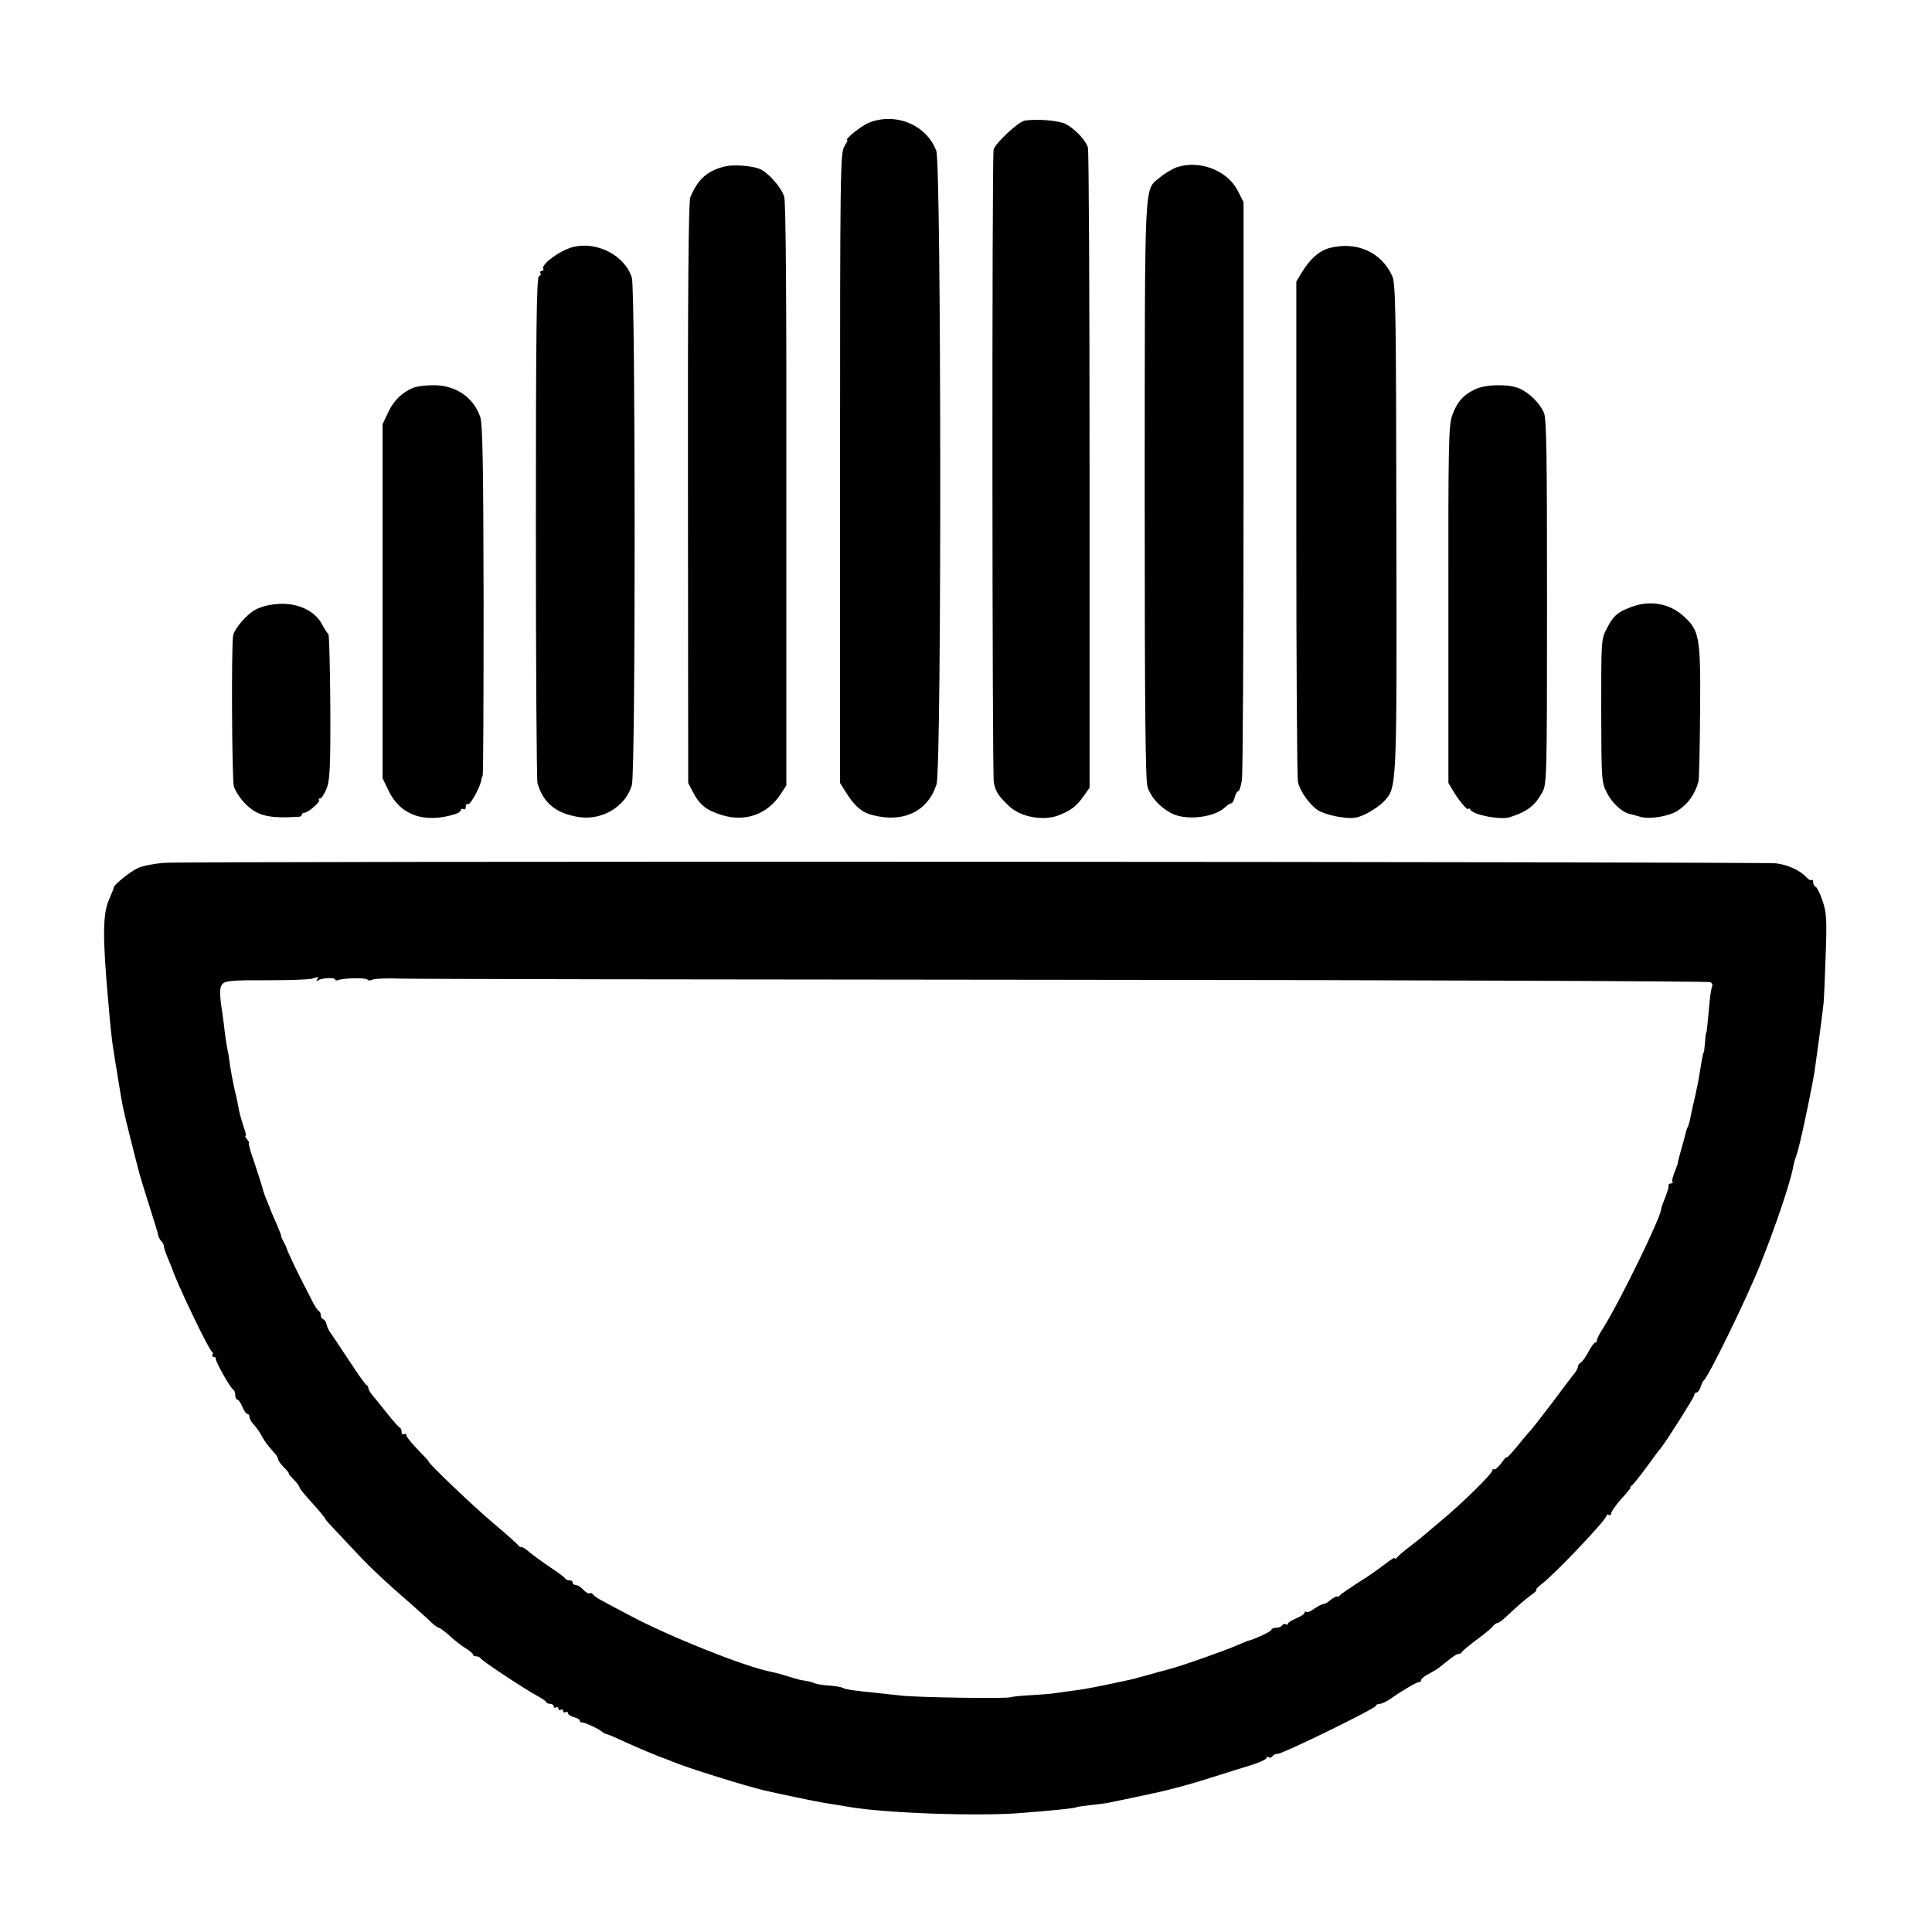
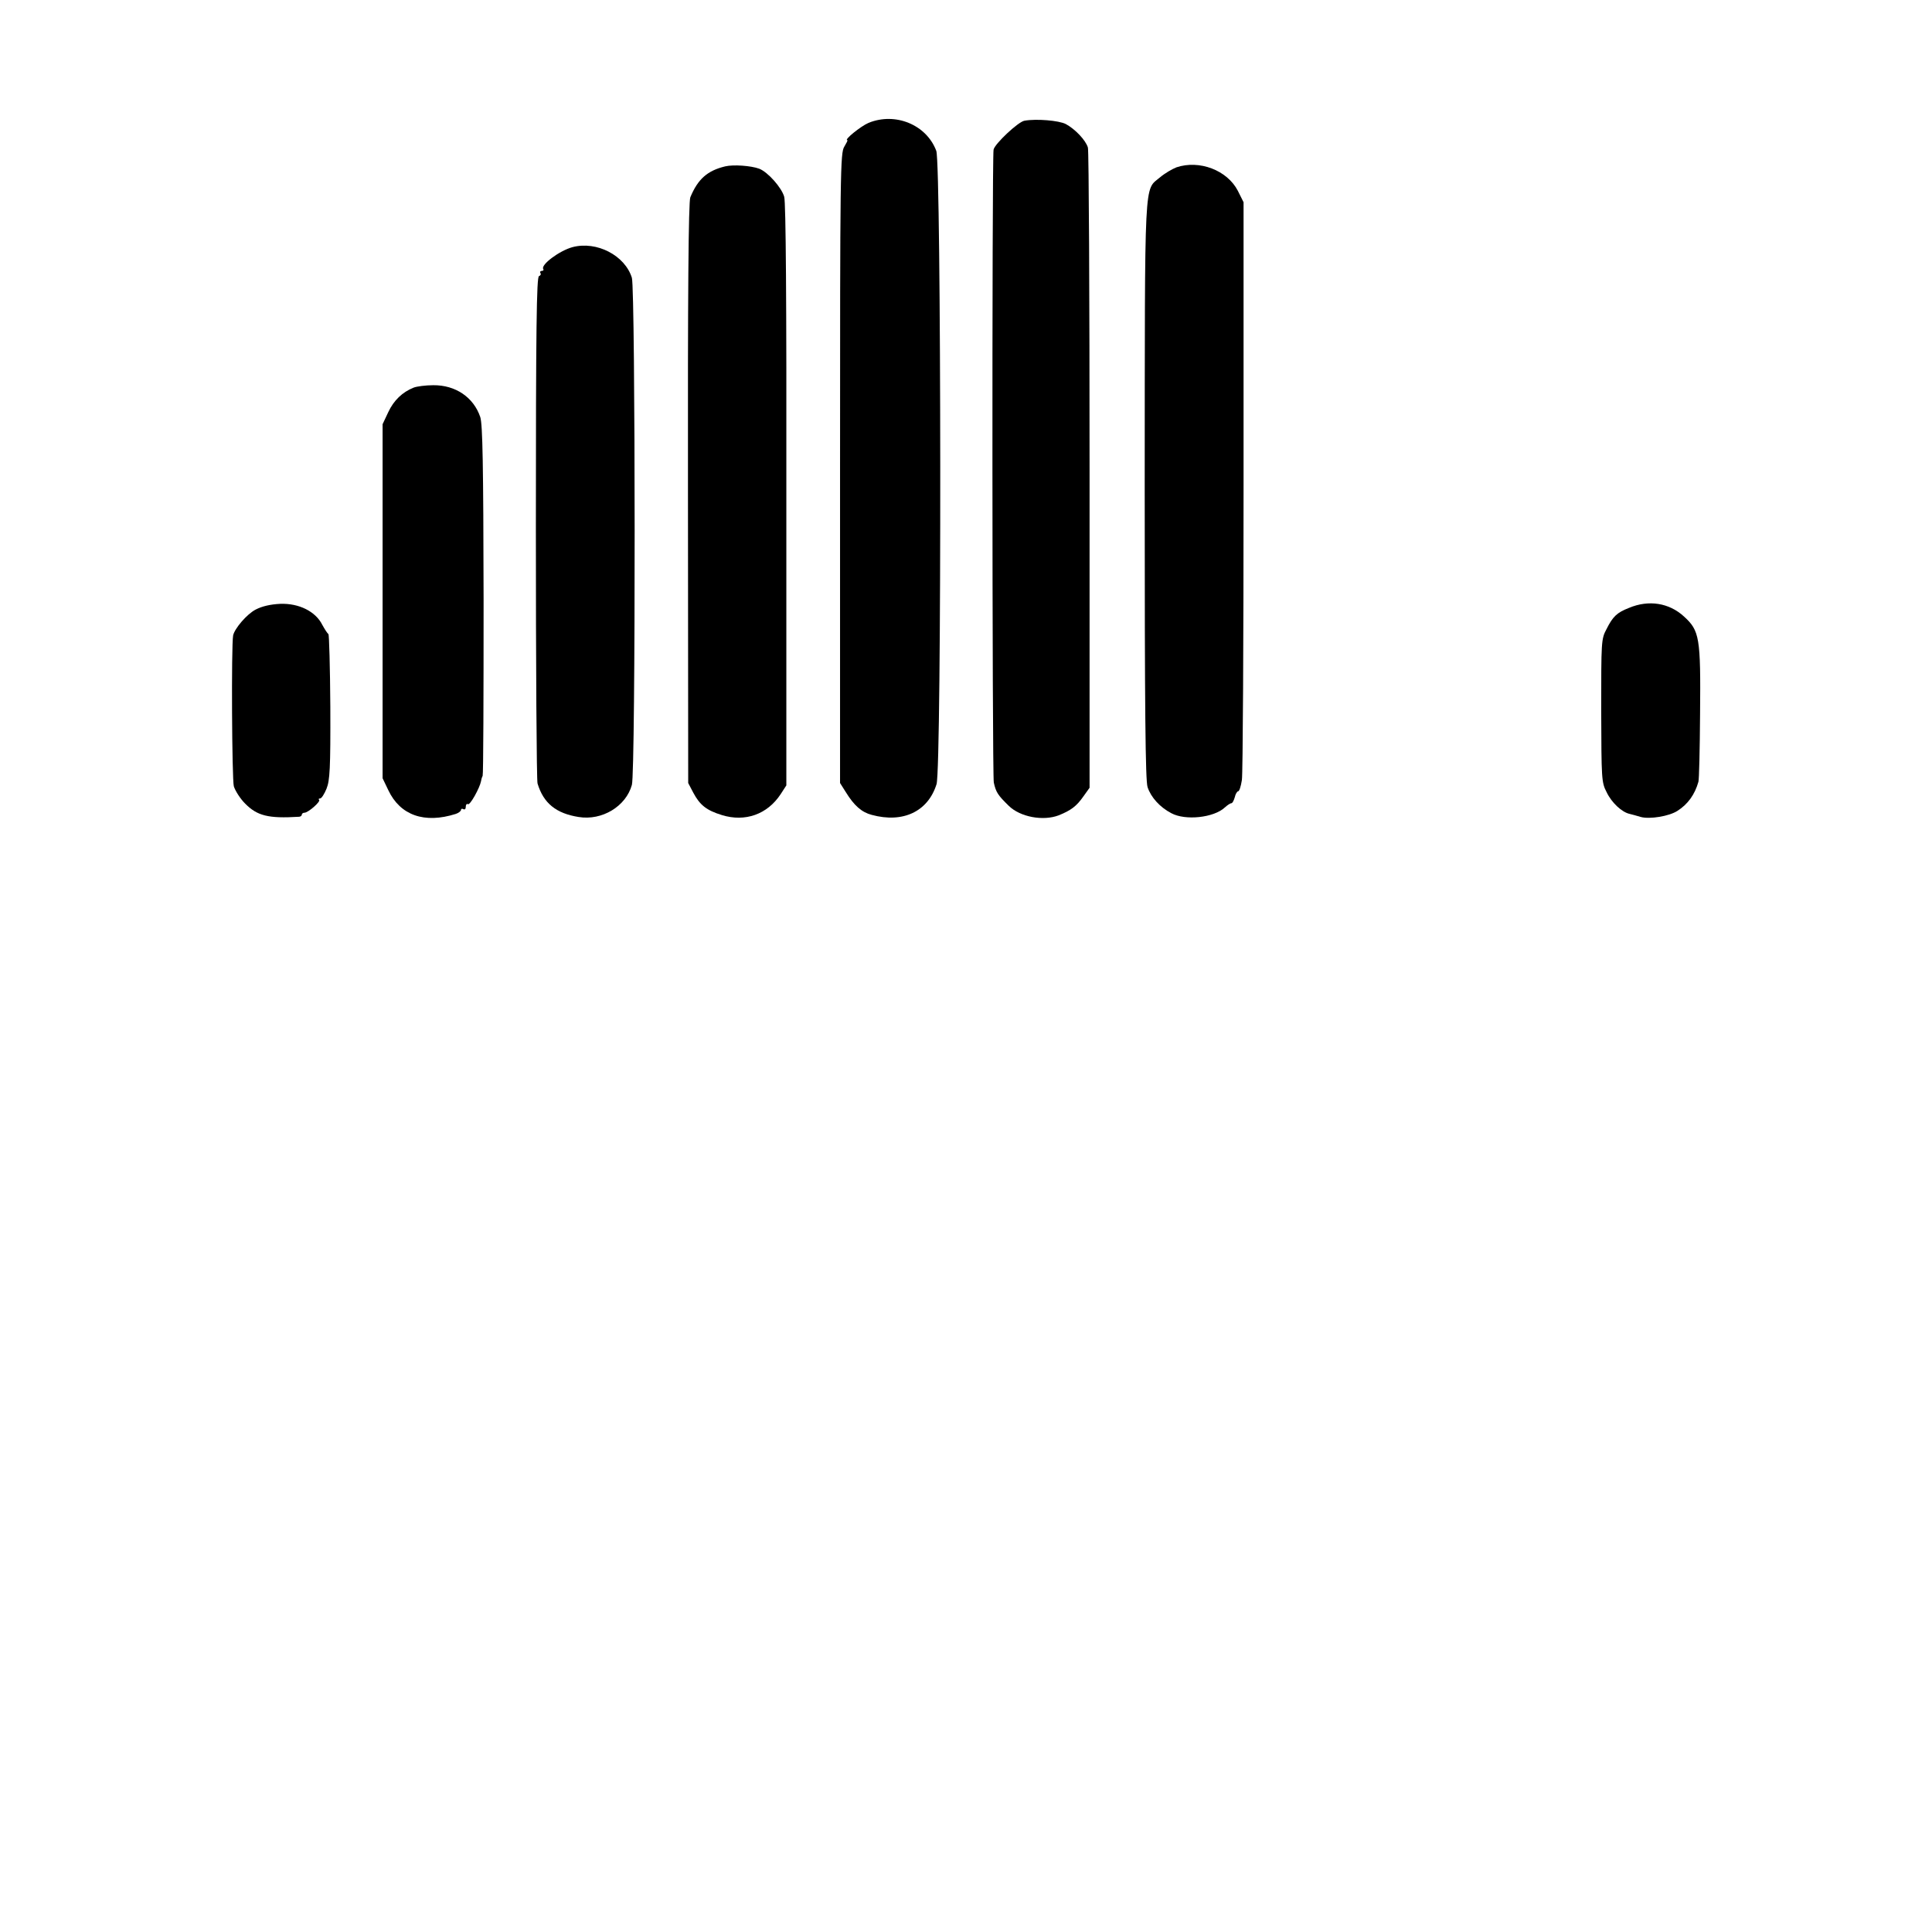
<svg xmlns="http://www.w3.org/2000/svg" version="1.0" width="813pt" height="813pt" viewBox="0 0 813 813" preserveAspectRatio="xMidYMid meet">
  <g transform="translate(0,813) scale(0.1,-0.1)" fill="#000000" stroke="none">
    <path d="M3655 7613 c-33 -14 -106 -73 -89 -73 2 0 -4 -12 -13 -27 -17 -26 -18 -101 -18 -1353 l0 -1325 24 -38 c35 -57 67 -85 109 -96 132 -36 237 14 273 129 22 68 20 2606 -1 2665 -41 110 -172 164 -285 118z" />
    <path d="M4311 7622 c-26 -4 -126 -98 -130 -122 -7 -45 -6 -2631 1 -2663 9 -41 17 -53 63 -98 48 -47 144 -65 210 -40 52 21 75 38 105 81 l25 35 0 1335 c0 734 -3 1346 -7 1359 -9 31 -54 78 -93 99 -29 15 -124 23 -174 14z" />
    <path d="M3052 7430 c-75 -18 -115 -53 -147 -130 -8 -17 -11 -417 -10 -1245 l1 -1220 21 -40 c28 -53 56 -75 121 -95 98 -30 191 3 247 88 l24 37 0 1220 c1 821 -2 1232 -9 1257 -11 39 -69 104 -105 118 -35 13 -109 18 -143 10z" />
    <path d="M4951 7426 c-18 -7 -49 -25 -68 -41 -70 -60 -65 30 -66 -1315 0 -936 3 -1224 12 -1252 14 -43 52 -85 100 -110 59 -32 179 -19 225 24 11 10 23 18 28 18 4 0 10 11 14 25 3 14 10 25 14 25 5 0 12 21 16 48 4 26 7 583 7 1239 l0 1192 -24 48 c-45 87 -162 131 -258 99z" />
    <path d="M2409 7090 c-55 -15 -134 -74 -123 -92 3 -4 0 -8 -6 -8 -6 0 -9 -4 -6 -9 4 -5 0 -11 -6 -13 -10 -4 -13 -221 -13 -1059 0 -580 3 -1064 7 -1076 25 -83 78 -126 173 -141 99 -16 199 45 224 135 16 55 15 2082 0 2134 -29 94 -148 156 -250 129z" />
-     <path d="M5597 7087 c-44 -11 -83 -45 -118 -102 l-24 -40 0 -1040 c0 -572 3 -1052 7 -1066 9 -39 48 -94 83 -118 17 -11 58 -24 93 -29 55 -8 69 -6 110 13 26 13 60 36 75 52 56 60 55 48 53 1158 -1 916 -3 1024 -18 1055 -46 99 -148 145 -261 117z" />
    <path d="M1741 6499 c-48 -19 -84 -54 -107 -103 l-24 -51 0 -745 0 -745 24 -50 c50 -106 152 -142 284 -100 12 4 22 12 22 17 0 5 5 6 10 3 6 -3 10 1 10 10 0 9 4 14 9 11 9 -6 50 69 55 96 1 7 4 18 7 23 3 6 4 339 4 740 -1 570 -4 739 -14 770 -28 83 -104 135 -198 134 -32 0 -69 -5 -82 -10z" />
-     <path d="M6208 6492 c-51 -24 -77 -54 -97 -110 -15 -42 -17 -120 -16 -797 l0 -750 24 -40 c26 -42 61 -81 61 -68 0 4 4 2 9 -6 14 -21 126 -42 164 -30 72 23 106 48 136 103 20 35 21 51 21 801 0 627 -2 771 -13 798 -18 41 -62 85 -105 103 -47 19 -139 17 -184 -4z" />
    <path d="M1076 5565 c-37 -19 -89 -80 -95 -109 -8 -45 -5 -607 3 -635 6 -19 27 -52 47 -72 51 -52 98 -64 227 -56 6 0 12 4 12 9 0 4 5 8 11 8 16 0 69 47 62 54 -4 3 -2 6 4 6 6 0 18 19 27 41 14 35 17 84 16 345 -1 166 -5 304 -8 306 -4 2 -15 19 -26 39 -28 56 -98 91 -177 88 -41 -2 -76 -10 -103 -24z" />
    <path d="M6855 5572 c-51 -20 -68 -36 -95 -90 -22 -41 -22 -52 -22 -342 1 -289 1 -302 23 -344 21 -44 64 -84 97 -91 9 -2 30 -8 47 -13 37 -10 119 3 154 26 44 28 73 69 88 122 3 8 6 137 7 285 3 323 -2 351 -68 411 -62 57 -148 71 -231 36z" />
-     <path d="M690 4499 c-41 -3 -91 -13 -110 -22 -34 -16 -100 -70 -101 -81 0 -3 -9 -26 -20 -51 -27 -61 -28 -157 -3 -435 8 -93 15 -164 21 -195 2 -16 11 -70 19 -120 22 -135 22 -131 54 -260 17 -66 32 -128 35 -137 2 -10 21 -71 41 -135 21 -65 39 -124 40 -132 1 -7 7 -18 13 -24 6 -6 11 -16 11 -23 0 -6 8 -29 17 -50 9 -22 17 -41 18 -44 15 -51 155 -344 167 -348 4 -2 6 -8 2 -13 -3 -5 0 -9 5 -9 6 0 10 -3 9 -7 -3 -10 63 -127 74 -131 4 -2 8 -12 8 -23 0 -10 4 -19 9 -19 5 0 14 -13 21 -30 7 -17 16 -30 21 -30 5 0 9 -6 9 -13 0 -7 8 -22 19 -33 10 -11 24 -31 31 -44 13 -25 24 -39 52 -71 10 -10 18 -23 18 -29 0 -5 11 -21 25 -35 14 -14 23 -25 20 -25 -3 0 6 -11 20 -25 14 -14 25 -29 25 -33 0 -4 17 -26 38 -49 47 -52 72 -82 72 -87 0 -1 24 -28 53 -58 28 -30 70 -75 93 -99 44 -47 111 -110 214 -199 34 -30 73 -65 86 -78 13 -12 27 -22 31 -22 4 0 26 -16 47 -35 21 -20 52 -43 67 -52 16 -10 29 -21 29 -25 0 -4 6 -8 14 -8 8 0 16 -4 18 -8 3 -9 182 -127 238 -158 19 -10 37 -22 38 -26 2 -5 10 -8 18 -8 8 0 14 -5 14 -11 0 -5 4 -7 10 -4 5 3 10 1 10 -5 0 -6 5 -8 10 -5 6 3 10 1 10 -5 0 -6 4 -8 10 -5 5 3 10 2 10 -4 0 -6 11 -13 25 -17 14 -3 25 -10 25 -15 0 -5 3 -8 8 -7 9 2 74 -28 85 -39 5 -4 12 -8 15 -9 4 0 30 -10 57 -23 81 -37 167 -73 205 -86 3 -1 12 -5 20 -8 55 -24 311 -104 390 -122 55 -13 219 -47 240 -50 14 -3 39 -6 55 -9 17 -3 44 -7 60 -10 151 -26 545 -40 725 -25 139 11 224 20 230 24 3 2 30 6 60 9 30 3 66 8 80 11 14 3 66 14 115 24 50 11 99 21 110 24 74 18 124 32 225 64 63 20 120 38 125 39 48 14 85 30 85 37 0 5 4 6 9 2 5 -3 12 -1 16 5 3 5 13 10 22 10 22 0 413 191 413 202 0 4 7 8 15 8 9 0 28 9 43 19 54 38 117 75 125 73 4 -1 7 2 7 8 0 5 14 17 32 26 17 9 36 20 42 25 62 50 75 59 84 59 6 0 12 4 14 8 2 5 28 26 58 49 30 22 61 47 69 56 7 10 17 17 22 17 4 0 19 10 32 22 54 51 81 74 110 96 17 12 27 22 22 22 -5 0 5 10 21 23 55 41 274 272 274 288 0 6 5 7 10 4 6 -3 10 0 10 7 0 7 20 35 43 61 24 26 41 47 38 47 -3 0 -1 4 5 8 6 4 34 39 62 77 28 39 55 75 60 80 25 31 142 216 142 225 0 5 4 10 9 10 5 0 13 10 17 22 4 13 9 25 13 28 21 17 183 349 239 490 65 163 126 344 138 410 2 14 9 36 14 50 12 32 51 211 75 345 6 39 33 238 39 295 2 25 6 119 9 209 5 141 3 171 -13 219 -10 31 -24 58 -29 60 -6 2 -11 11 -11 19 0 9 -3 13 -6 10 -4 -4 -14 2 -23 12 -24 27 -77 52 -127 58 -59 7 -6688 10 -6784 2z m644 -491 c-5 -7 -3 -8 5 -3 17 10 71 13 71 3 0 -4 7 -5 15 -2 23 9 116 10 121 2 3 -5 13 -5 22 0 9 4 62 6 117 4 55 -2 1315 -4 2800 -5 1485 -1 2706 -6 2713 -10 7 -5 10 -12 7 -17 -3 -5 -8 -35 -11 -67 -11 -119 -12 -128 -14 -128 -1 0 -4 -18 -5 -40 -2 -22 -4 -41 -5 -42 -3 -4 -5 -11 -14 -66 -4 -27 -10 -59 -12 -70 -3 -12 -7 -33 -10 -47 -3 -14 -7 -29 -8 -35 -2 -5 -6 -28 -11 -50 -4 -22 -10 -44 -14 -50 -3 -5 -6 -15 -7 -21 -1 -6 -10 -38 -19 -70 -9 -33 -16 -59 -15 -59 1 0 -5 -17 -13 -37 -8 -20 -13 -39 -9 -42 3 -3 0 -6 -6 -6 -7 0 -11 -3 -11 -7 1 -5 0 -11 -1 -15 -1 -5 -3 -11 -5 -15 -1 -5 -7 -21 -13 -36 -7 -16 -12 -32 -12 -36 0 -32 -174 -389 -244 -500 -15 -22 -26 -45 -26 -51 0 -5 -3 -10 -8 -10 -4 0 -16 -17 -27 -37 -11 -21 -25 -42 -32 -46 -7 -4 -13 -12 -13 -18 0 -5 -5 -15 -10 -22 -6 -7 -49 -64 -96 -127 -48 -63 -90 -117 -94 -120 -3 -3 -27 -31 -53 -63 -26 -32 -47 -54 -47 -50 0 4 -11 -7 -23 -25 -13 -17 -27 -29 -30 -25 -4 3 -7 1 -7 -5 0 -13 -129 -140 -215 -211 -27 -23 -59 -50 -70 -59 -11 -10 -40 -33 -65 -52 -25 -19 -48 -39 -52 -45 -4 -5 -8 -6 -8 -2 0 5 -19 -7 -42 -25 -24 -19 -74 -54 -113 -78 -38 -25 -73 -48 -76 -53 -3 -5 -9 -7 -12 -5 -4 1 -16 -5 -27 -14 -11 -10 -25 -18 -31 -18 -6 0 -23 -9 -39 -20 -15 -11 -30 -17 -34 -13 -3 3 -6 2 -6 -3 0 -6 -16 -16 -35 -24 -19 -8 -35 -18 -35 -22 0 -5 -4 -7 -9 -3 -5 3 -12 1 -16 -5 -3 -5 -15 -10 -26 -10 -10 0 -19 -4 -19 -9 0 -6 -76 -42 -100 -46 -3 -1 -22 -9 -43 -18 -52 -23 -222 -83 -277 -98 -25 -7 -49 -14 -55 -15 -9 -3 -47 -13 -105 -29 -24 -6 -157 -34 -187 -39 -25 -5 -71 -11 -158 -23 -16 -2 -60 -5 -97 -7 -36 -2 -70 -6 -75 -8 -12 -7 -398 -1 -463 7 -30 3 -71 8 -90 10 -105 10 -143 16 -153 22 -6 4 -32 8 -57 10 -25 1 -52 6 -60 9 -8 4 -26 9 -40 11 -14 2 -29 5 -35 7 -5 2 -13 4 -17 5 -4 1 -22 7 -40 12 -18 6 -44 12 -58 15 -109 22 -423 147 -588 235 -54 28 -109 58 -124 66 -15 8 -30 19 -33 24 -4 5 -10 7 -14 4 -5 -2 -16 4 -26 15 -10 11 -24 20 -32 20 -7 0 -13 5 -13 10 0 6 -6 10 -14 10 -8 0 -16 3 -18 8 -1 4 -30 25 -63 47 -33 22 -72 51 -87 63 -14 13 -30 23 -34 22 -4 -1 -10 2 -13 7 -3 5 -49 46 -101 90 -84 70 -286 263 -276 263 2 0 -19 22 -45 49 -27 28 -49 55 -49 61 0 6 -4 8 -10 5 -5 -3 -10 0 -10 9 0 8 -3 16 -7 18 -5 2 -30 30 -56 63 -26 33 -55 68 -63 78 -7 9 -14 21 -14 26 0 5 -4 11 -8 13 -5 2 -36 46 -70 98 -35 52 -70 106 -79 118 -10 13 -18 31 -19 40 -2 9 -8 18 -13 20 -6 2 -11 10 -11 17 0 7 -3 15 -7 17 -5 2 -15 17 -24 33 -8 17 -27 53 -41 80 -30 57 -72 148 -73 155 0 3 -6 14 -12 25 -6 11 -11 22 -10 25 0 3 -8 23 -17 45 -10 22 -22 49 -26 60 -4 11 -13 34 -20 50 -7 17 -14 37 -15 45 -2 8 -17 54 -33 103 -17 48 -28 87 -25 87 3 0 0 7 -7 15 -7 8 -10 15 -7 15 4 0 0 18 -8 39 -7 22 -16 52 -19 68 -3 15 -7 38 -10 51 -12 45 -27 125 -32 167 -1 11 -5 31 -8 45 -3 14 -7 43 -10 65 -2 22 -7 58 -10 80 -14 89 -13 113 3 127 13 11 55 14 186 13 94 0 179 3 190 7 27 9 27 9 19 -4z" />
  </g>
</svg>